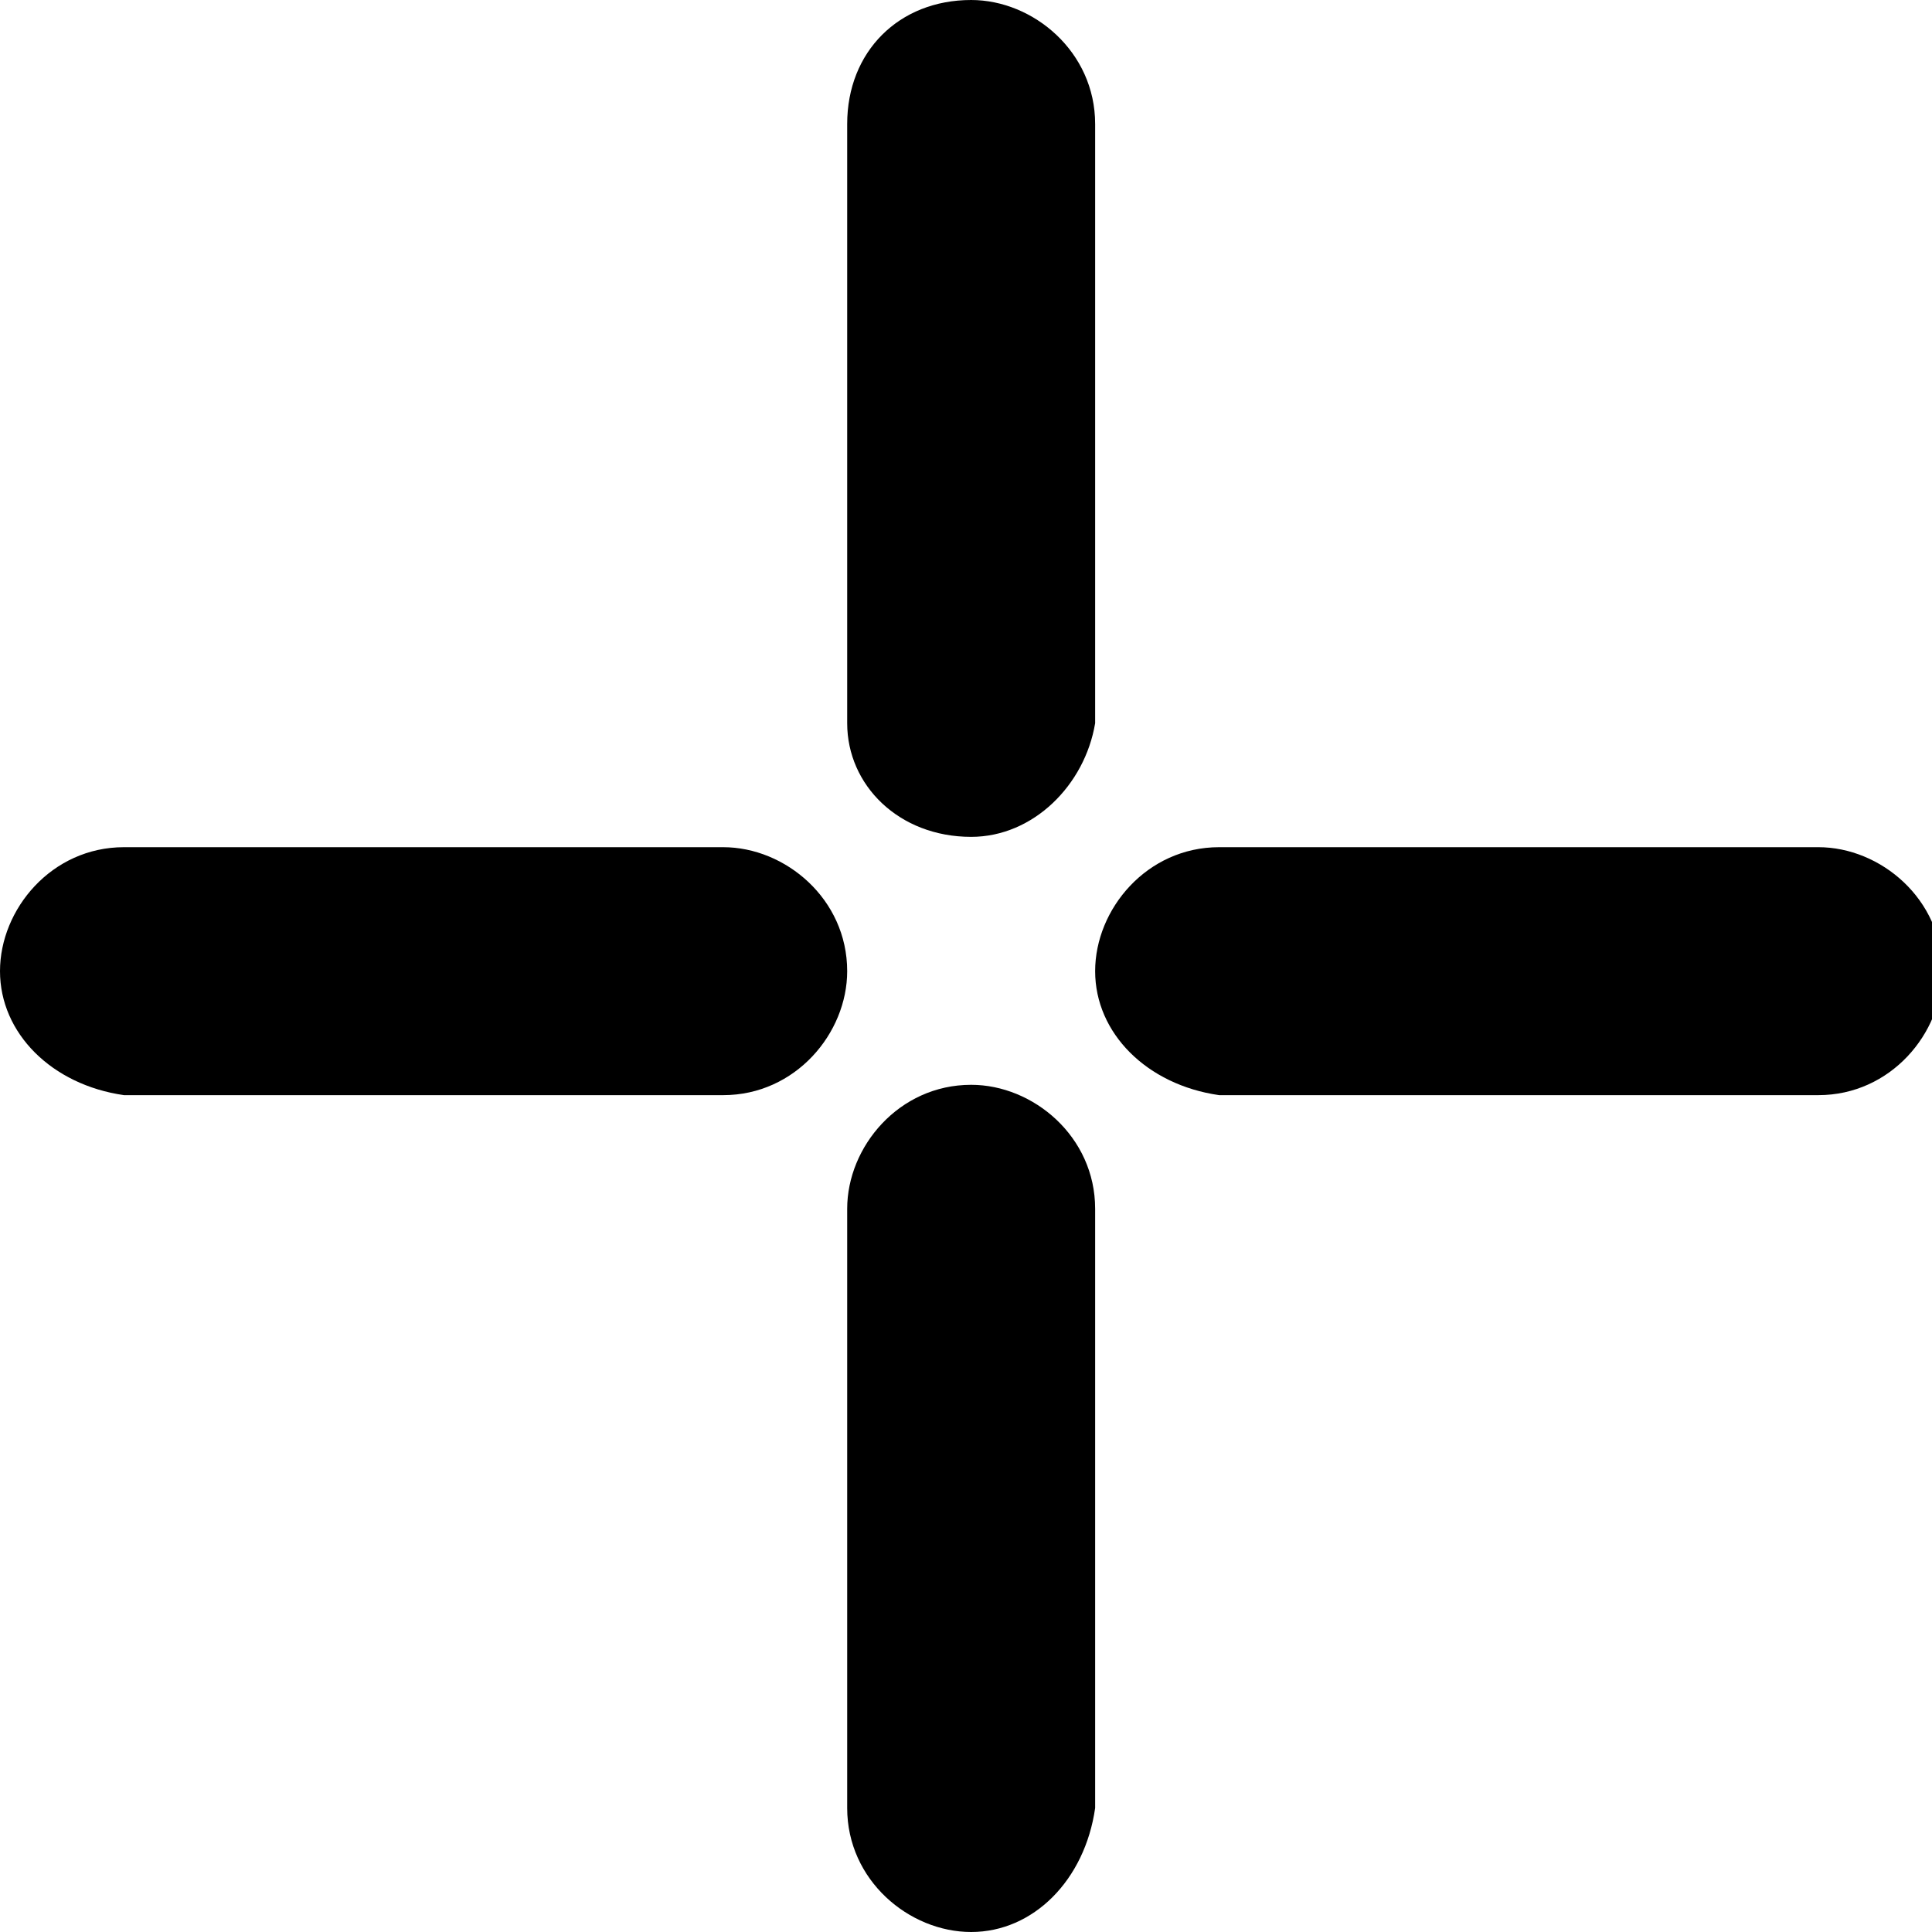
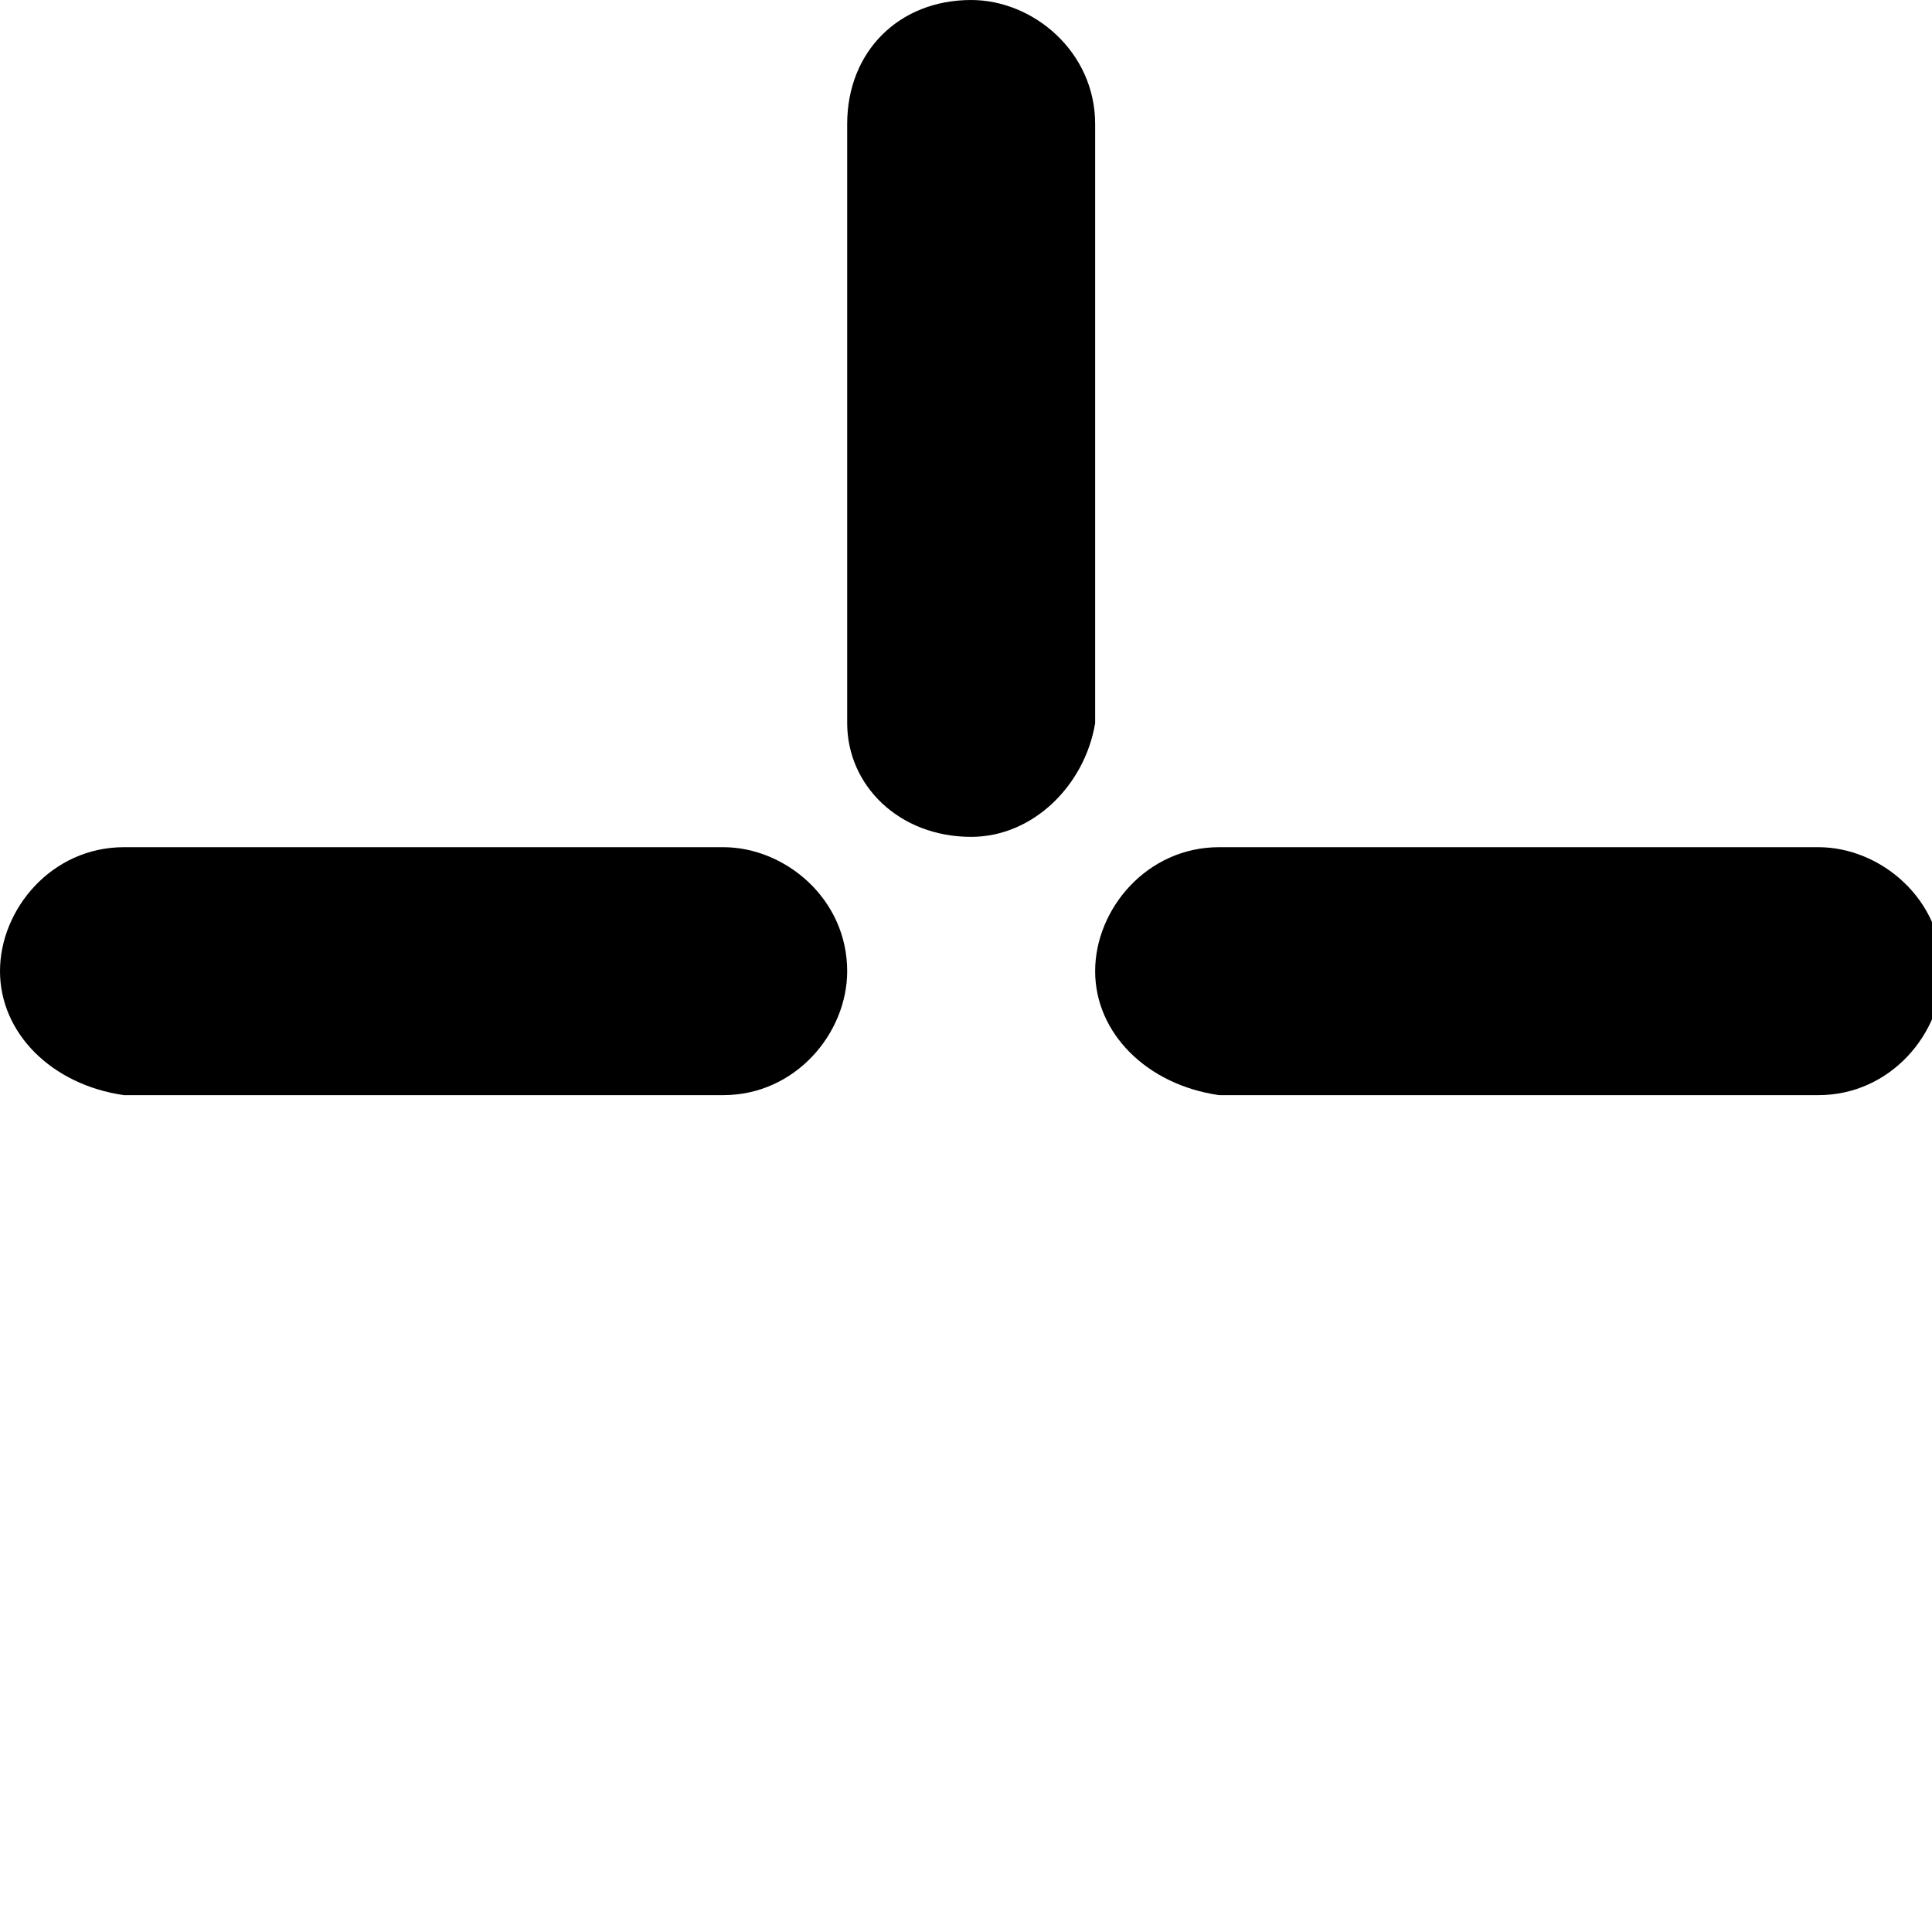
<svg xmlns="http://www.w3.org/2000/svg" id="Слой_1" x="0px" y="0px" viewBox="0 0 18.7 18.7" style="enable-background:new 0 0 18.7 18.7;" xml:space="preserve">
  <g>
    <path d="M9.4,8.1L9.4,8.1C8.7,8.1,8.2,7.6,8.2,7V1.2C8.2,0.5,8.7,0,9.4,0h0c0.6,0,1.2,0.5,1.2,1.2V7C10.5,7.6,10,8.1,9.4,8.1z" />
-     <path d="M9.4,18.7L9.4,18.7c-0.6,0-1.2-0.5-1.2-1.2v-5.8c0-0.6,0.5-1.2,1.2-1.2h0c0.6,0,1.2,0.5,1.2,1.2v5.8 C10.5,18.2,10,18.7,9.4,18.7z" />
-     <path d="M10.6,9.4L10.6,9.4c0-0.6,0.5-1.2,1.2-1.2h5.8c0.6,0,1.2,0.5,1.2,1.2v0c0,0.6-0.5,1.2-1.2,1.2h-5.8 C11.1,10.5,10.6,10,10.6,9.4z" />
+     <path d="M10.6,9.4c0-0.6,0.5-1.2,1.2-1.2h5.8c0.6,0,1.2,0.5,1.2,1.2v0c0,0.6-0.5,1.2-1.2,1.2h-5.8 C11.1,10.5,10.6,10,10.6,9.4z" />
    <path d="M0,9.4L0,9.4c0-0.6,0.5-1.2,1.2-1.2H7c0.6,0,1.2,0.5,1.2,1.2v0c0,0.6-0.5,1.2-1.2,1.2H1.2C0.5,10.5,0,10,0,9.4z" />
  </g>
</svg>